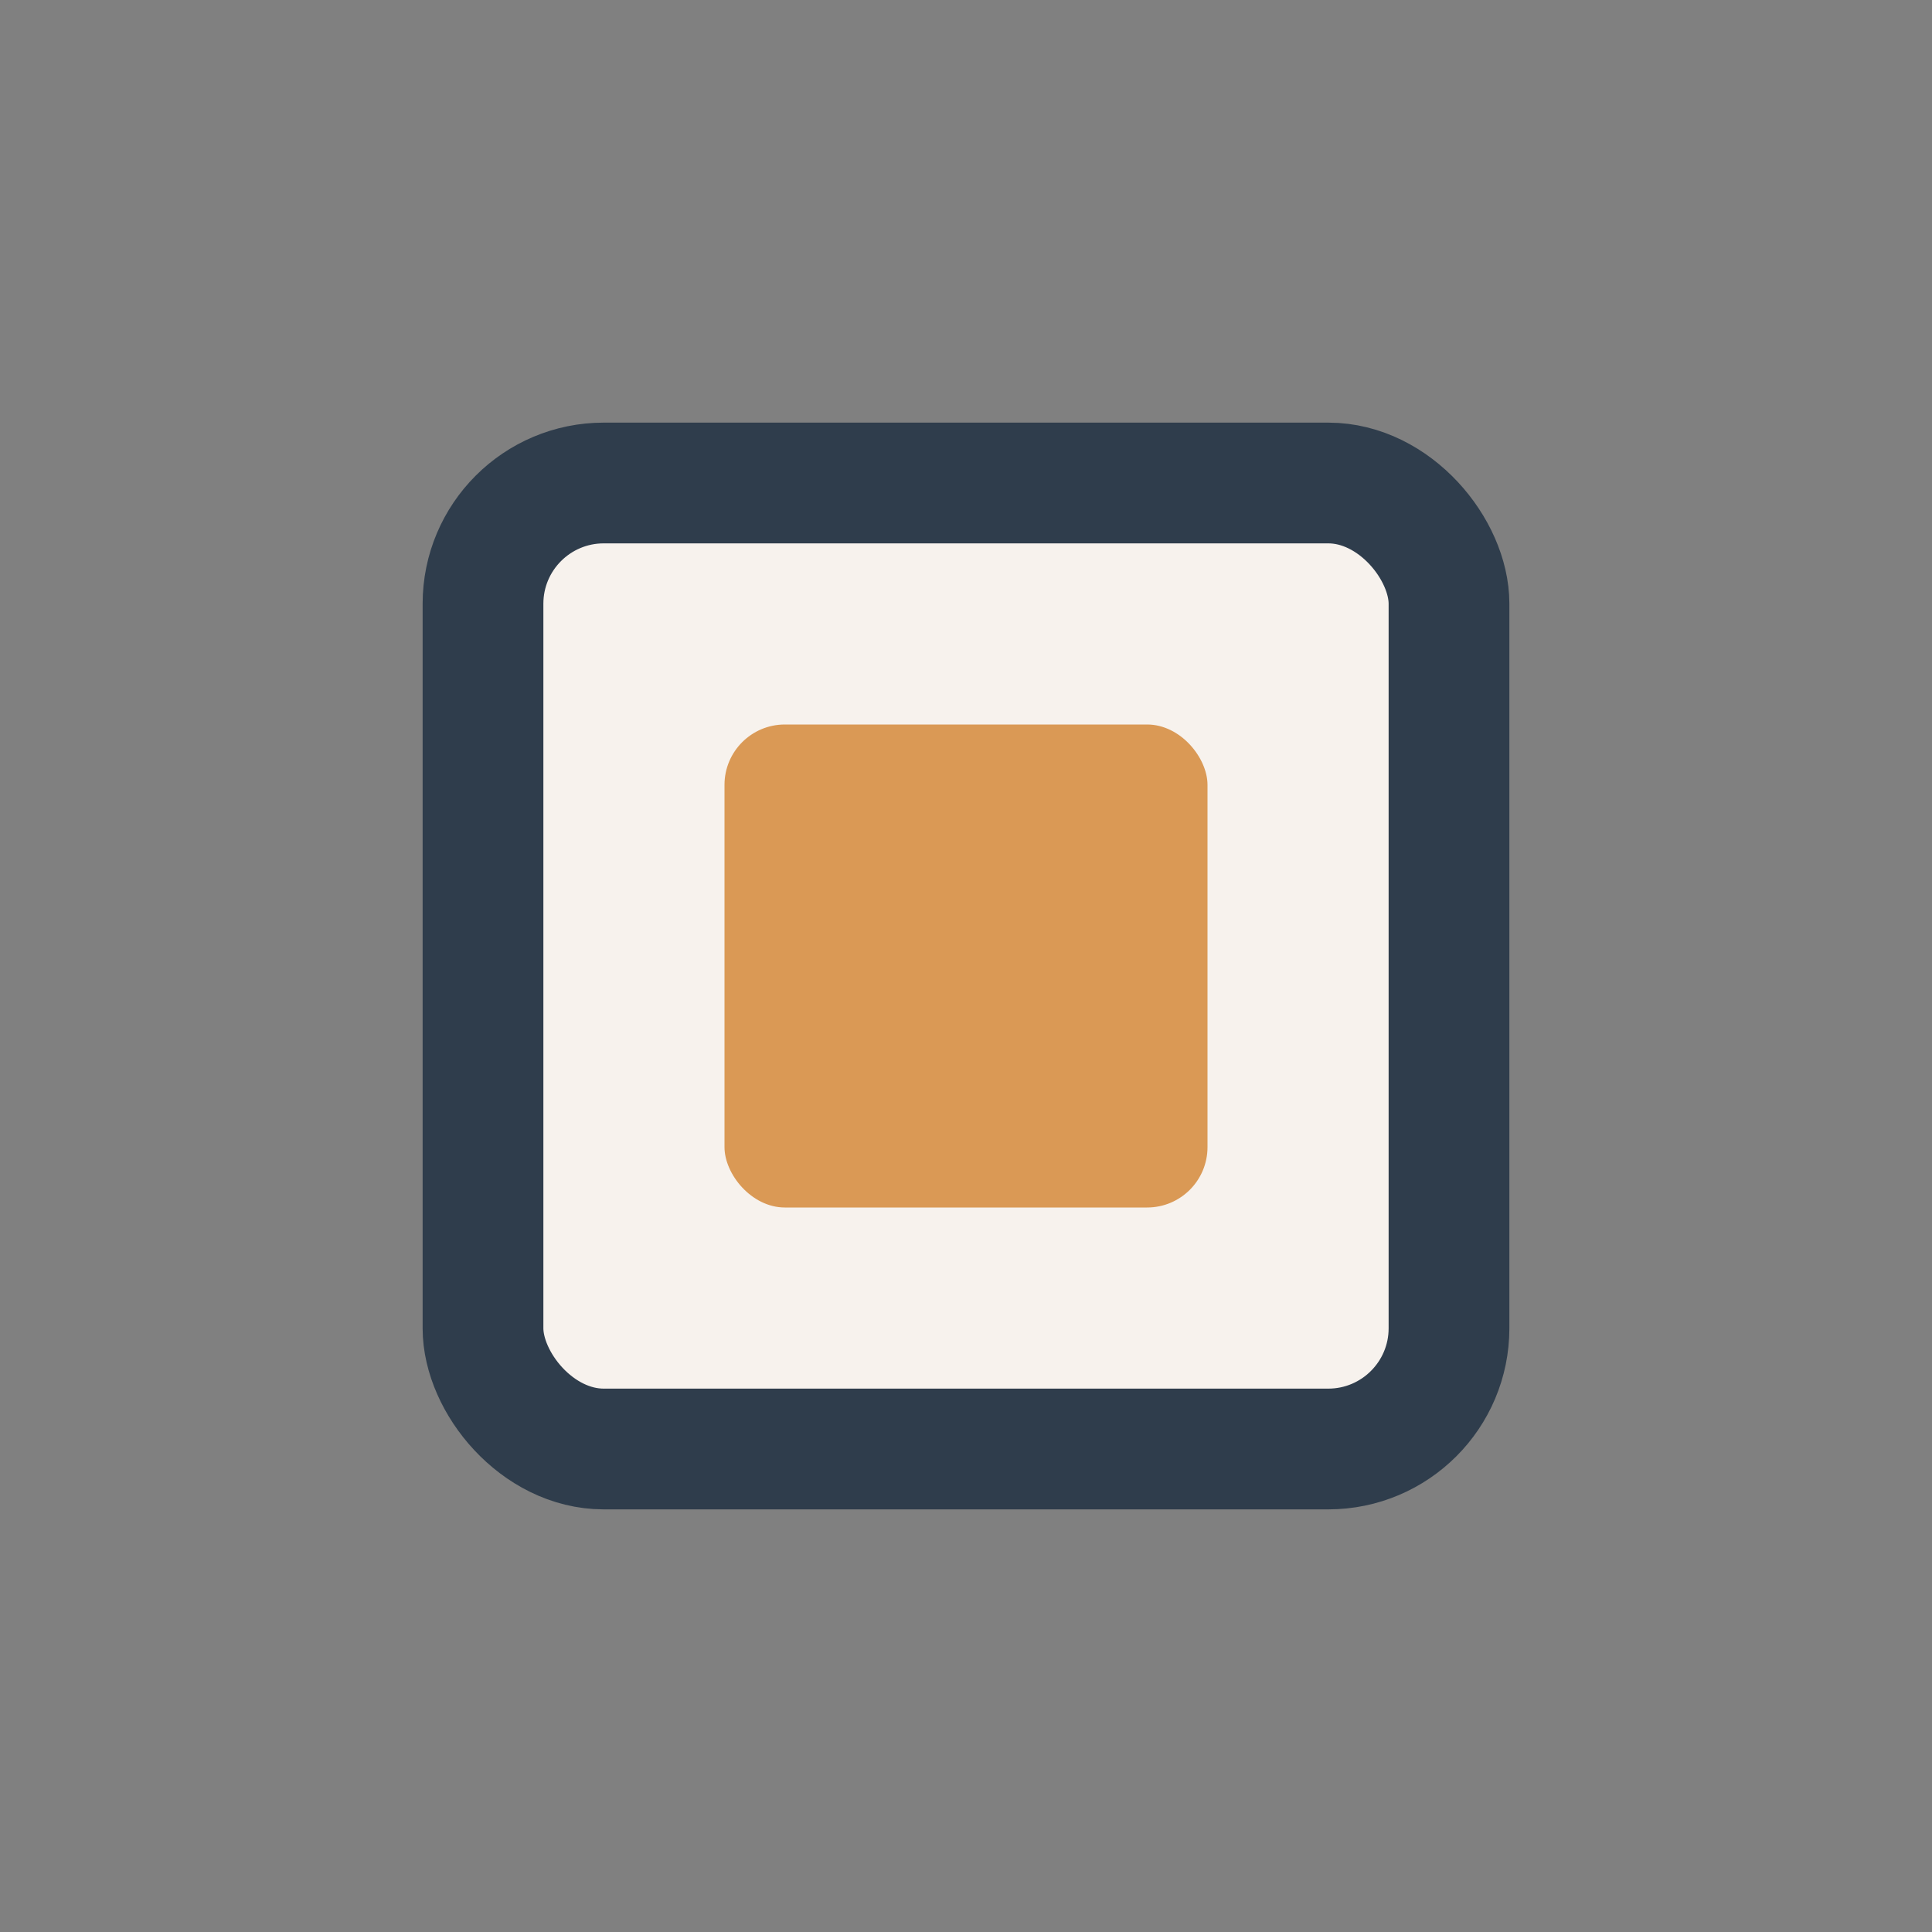
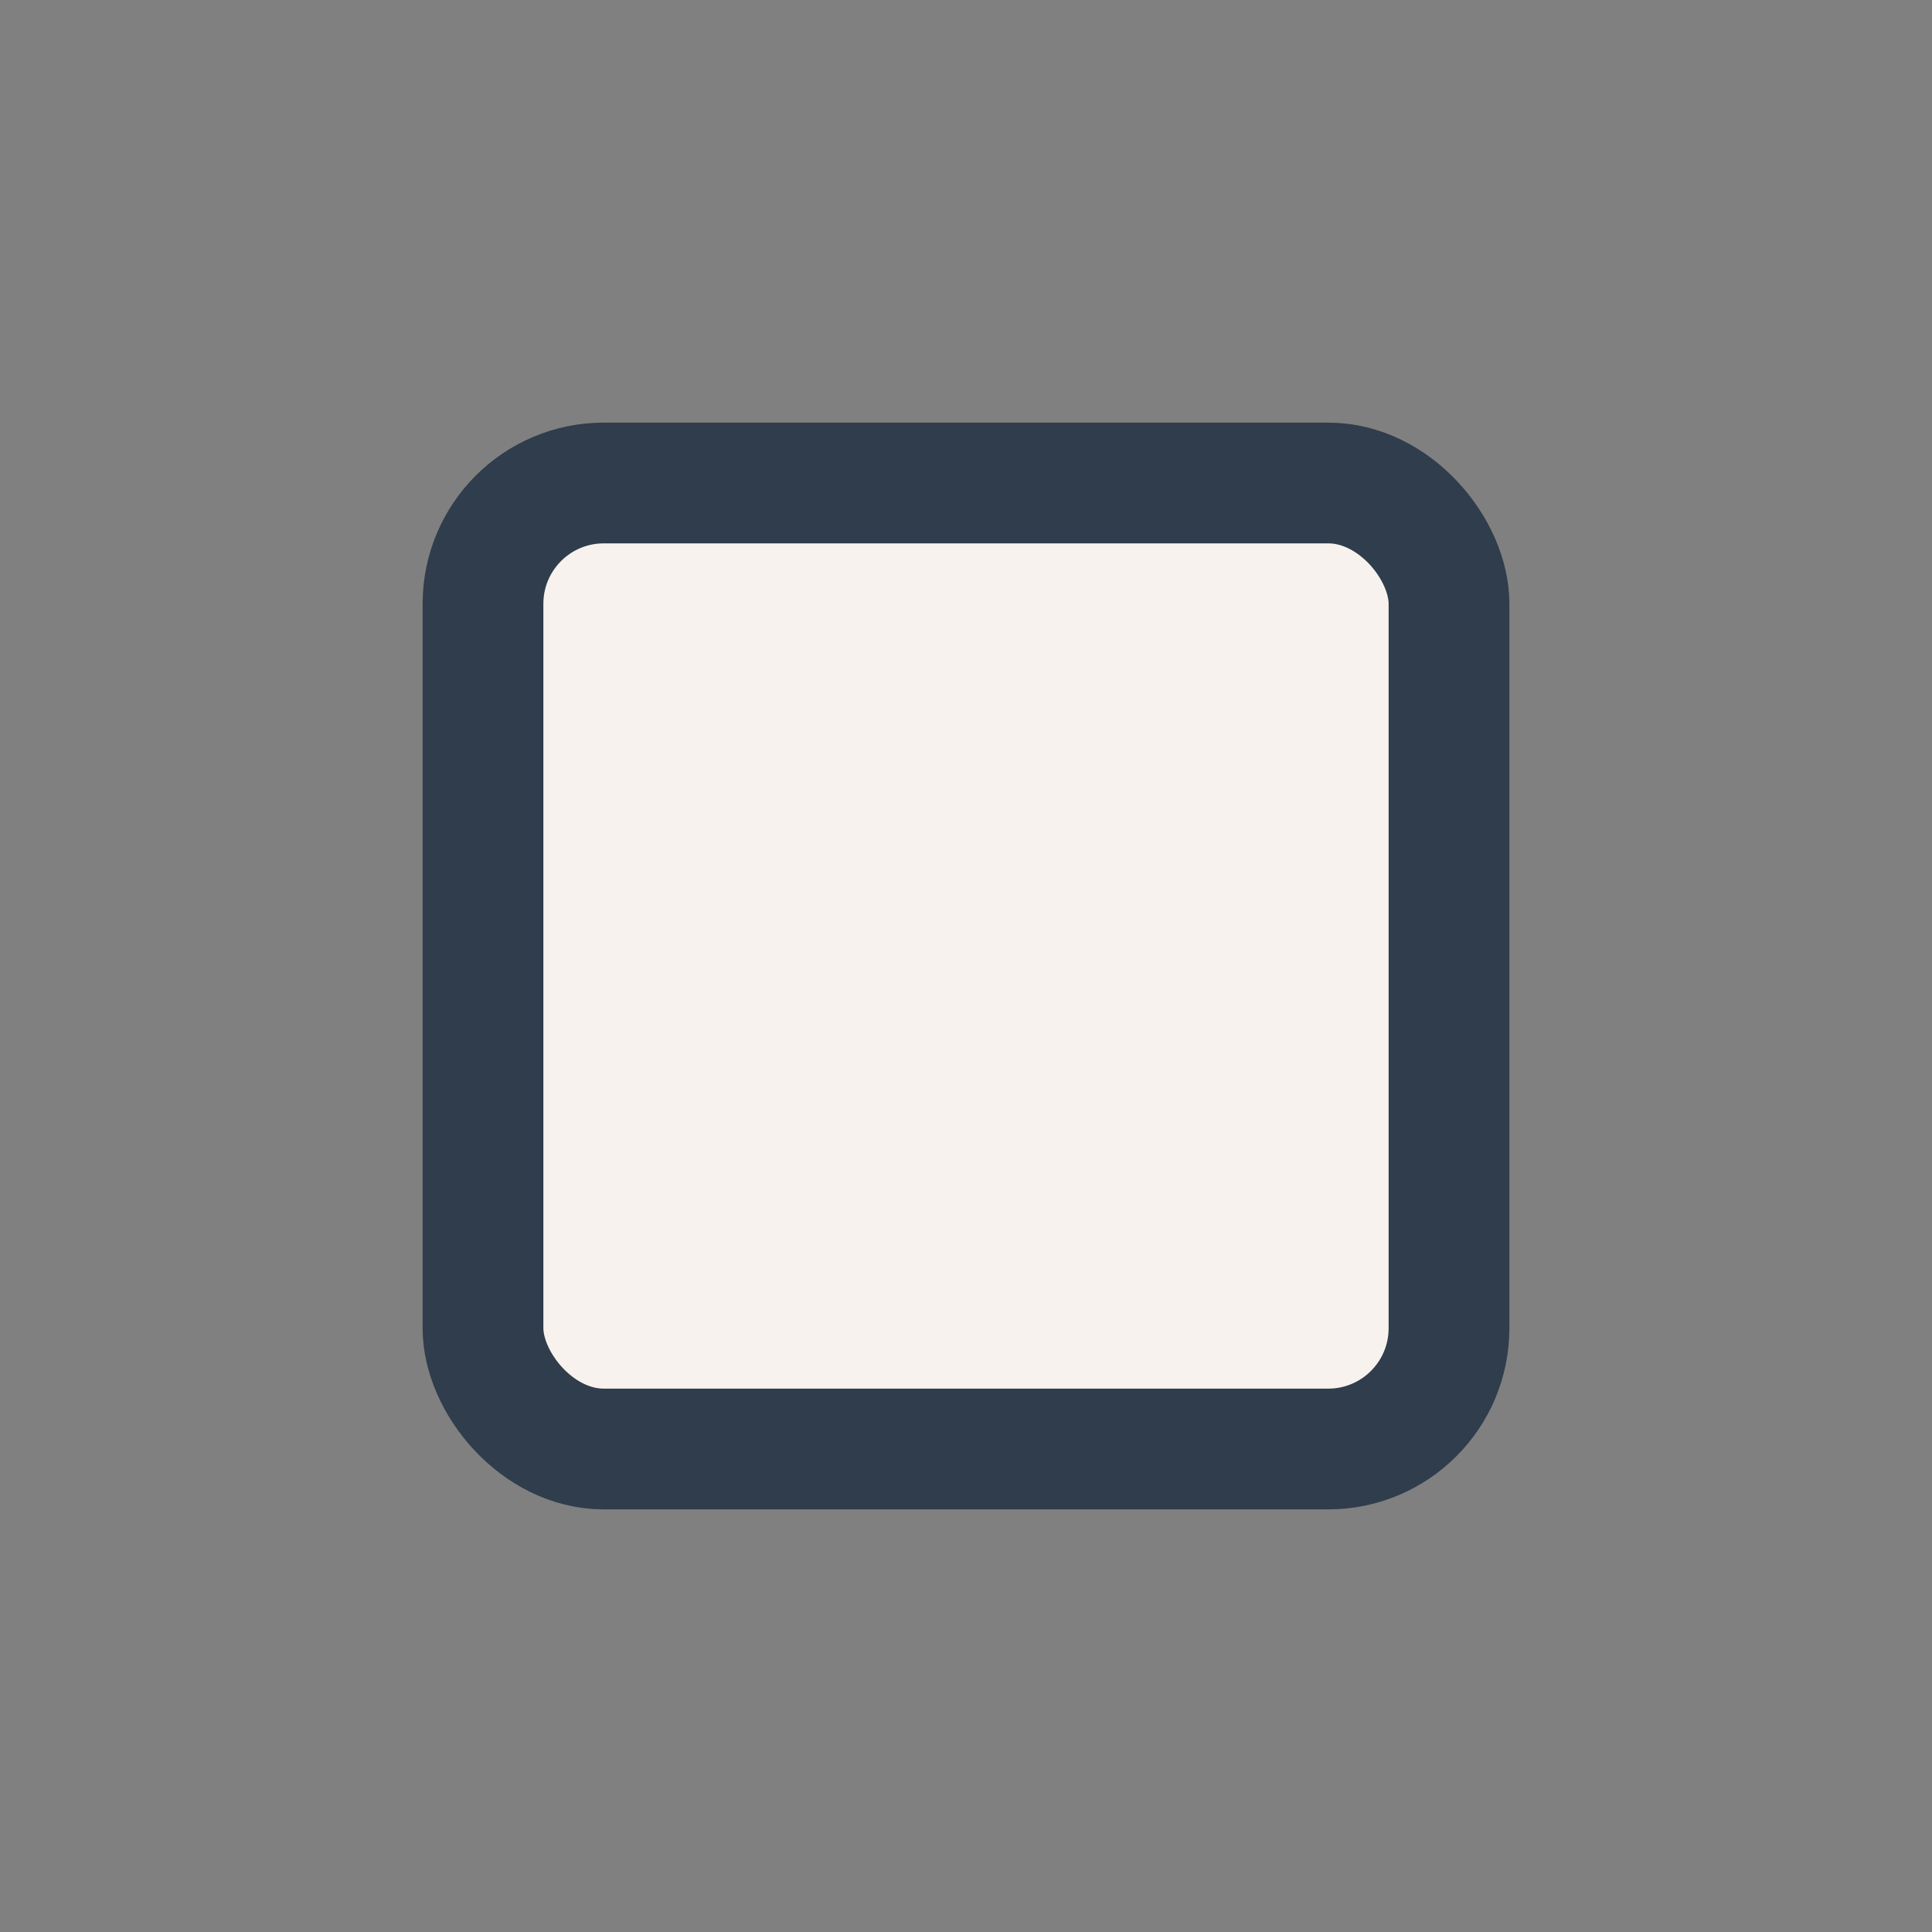
<svg xmlns="http://www.w3.org/2000/svg" width="32" height="32" viewBox="0 0 32 32">
  <rect x="0" y="0" width="32" height="32" fill="#808080" stroke="none" />
  <rect x="8" y="8" width="16" height="16" rx="2" fill="#F7F2ED" stroke="#2F3D4C" stroke-width="2" />
-   <rect x="12" y="12" width="8" height="8" rx="1" fill="#DA9955" />
</svg>